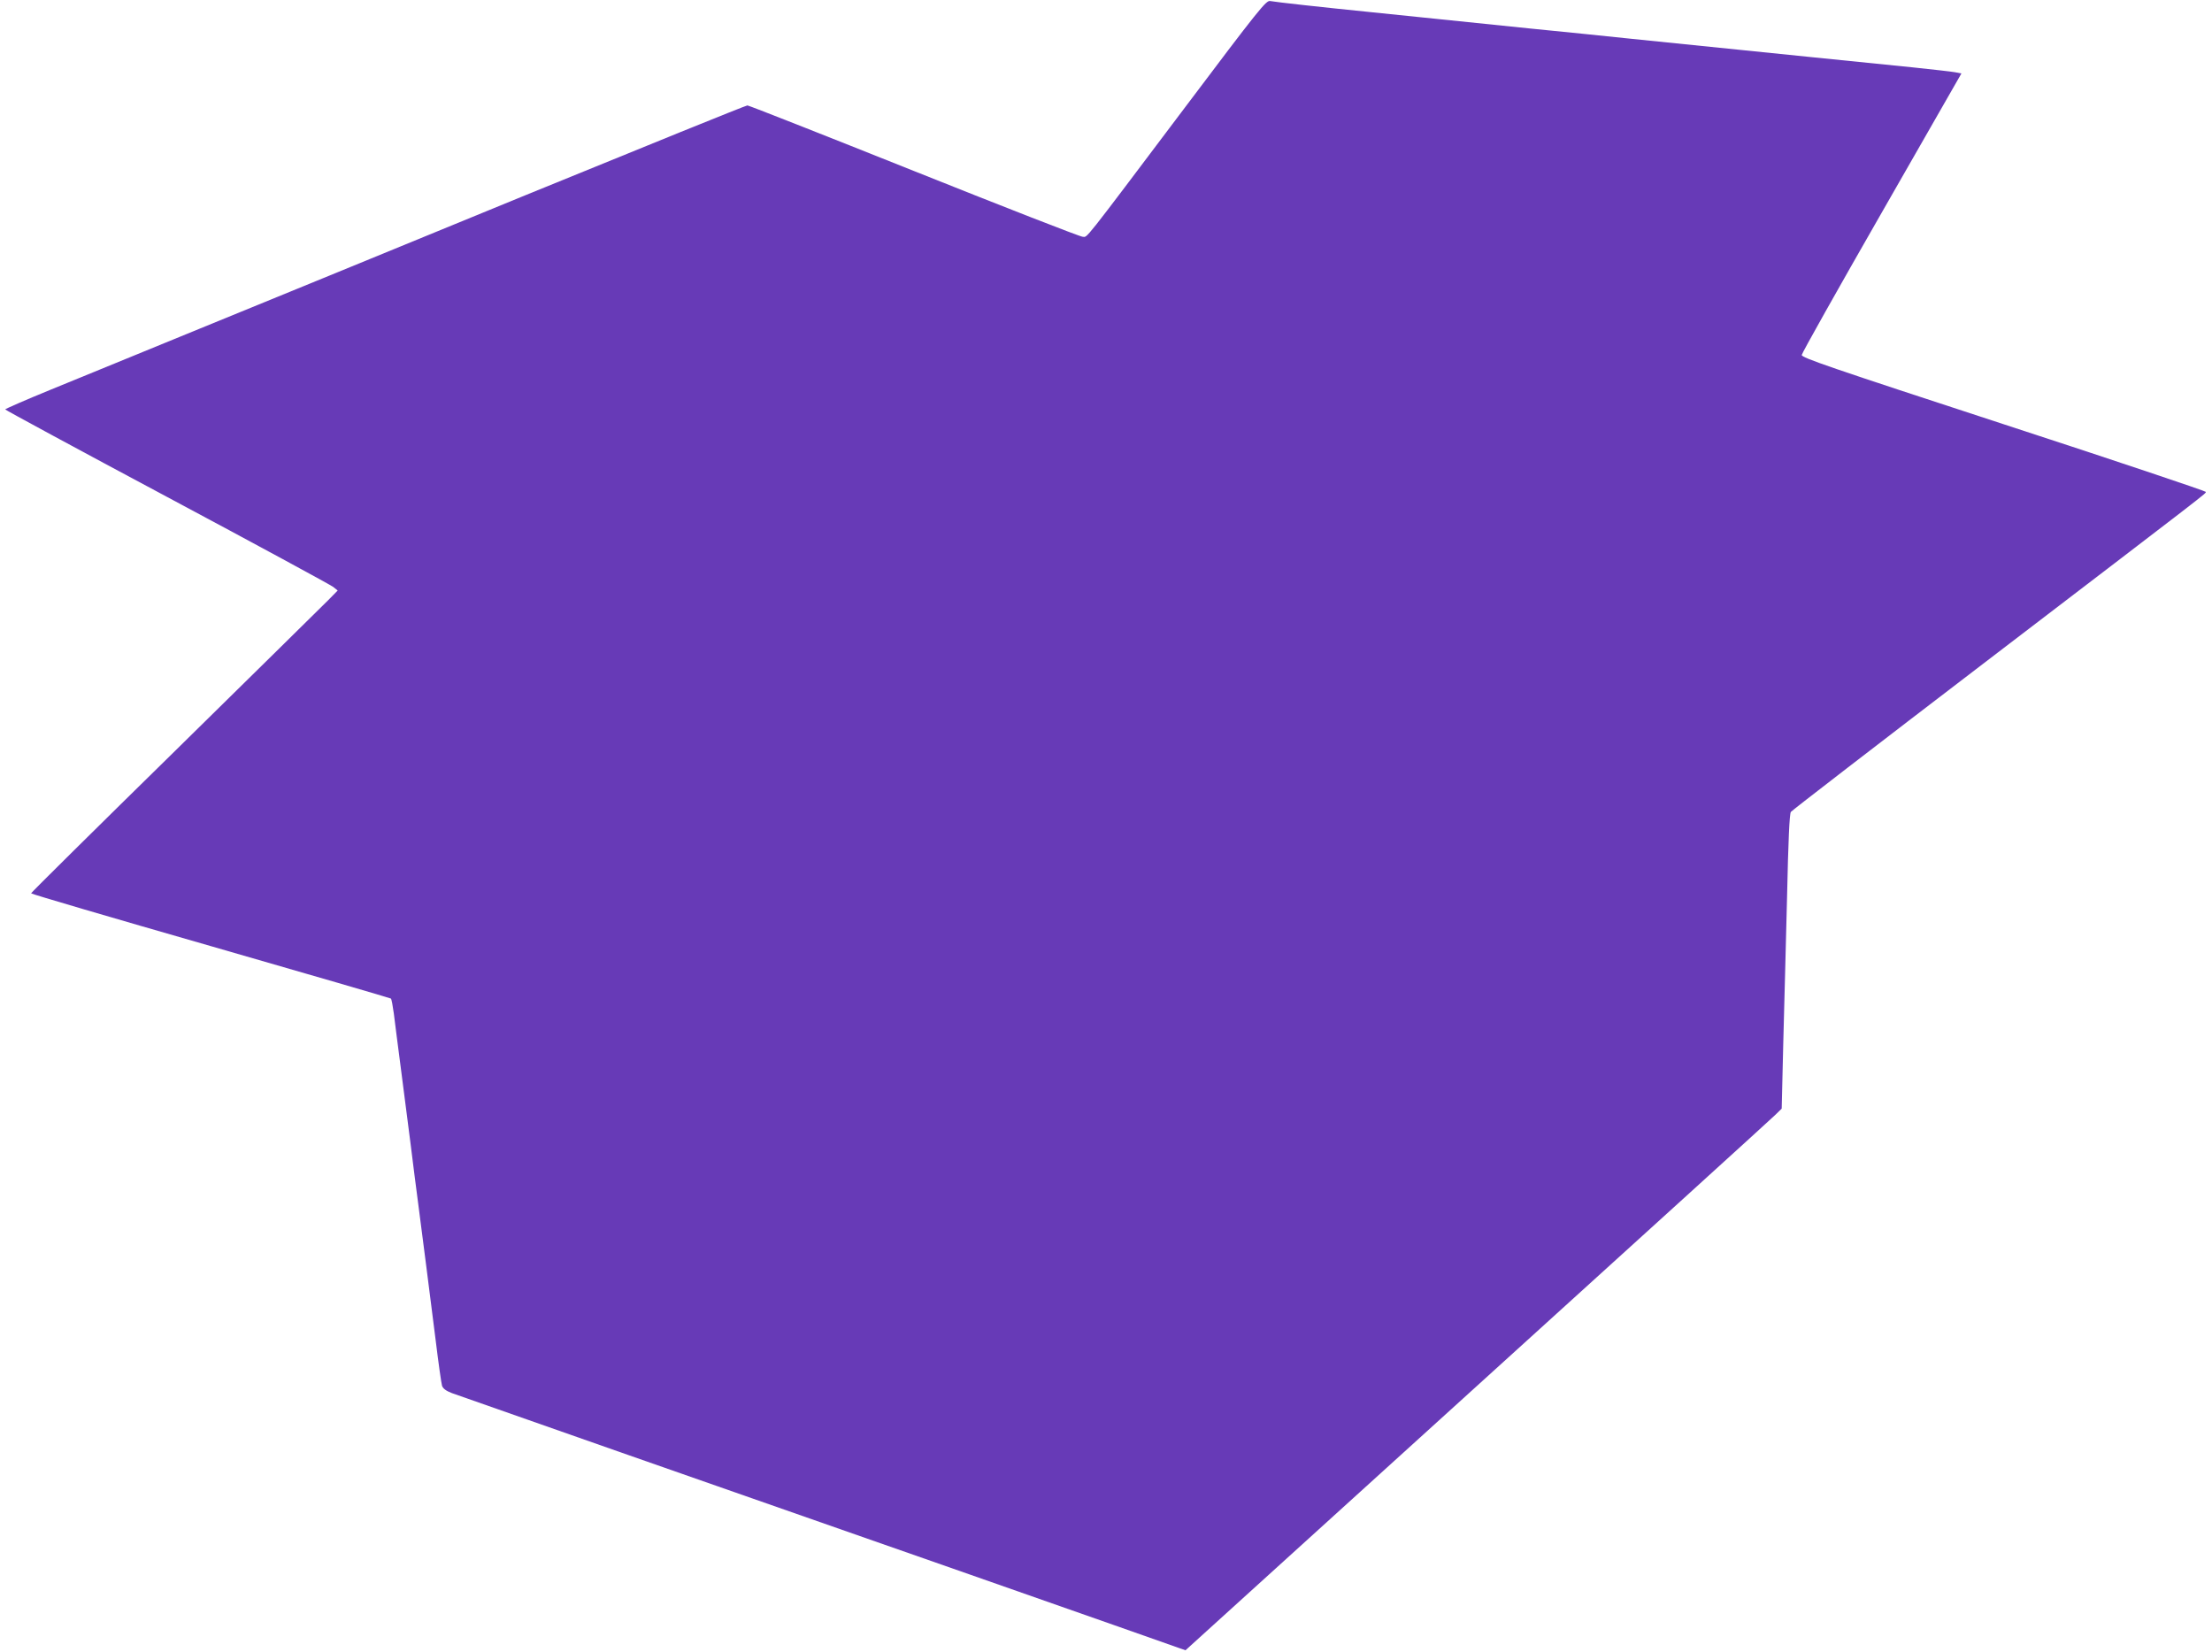
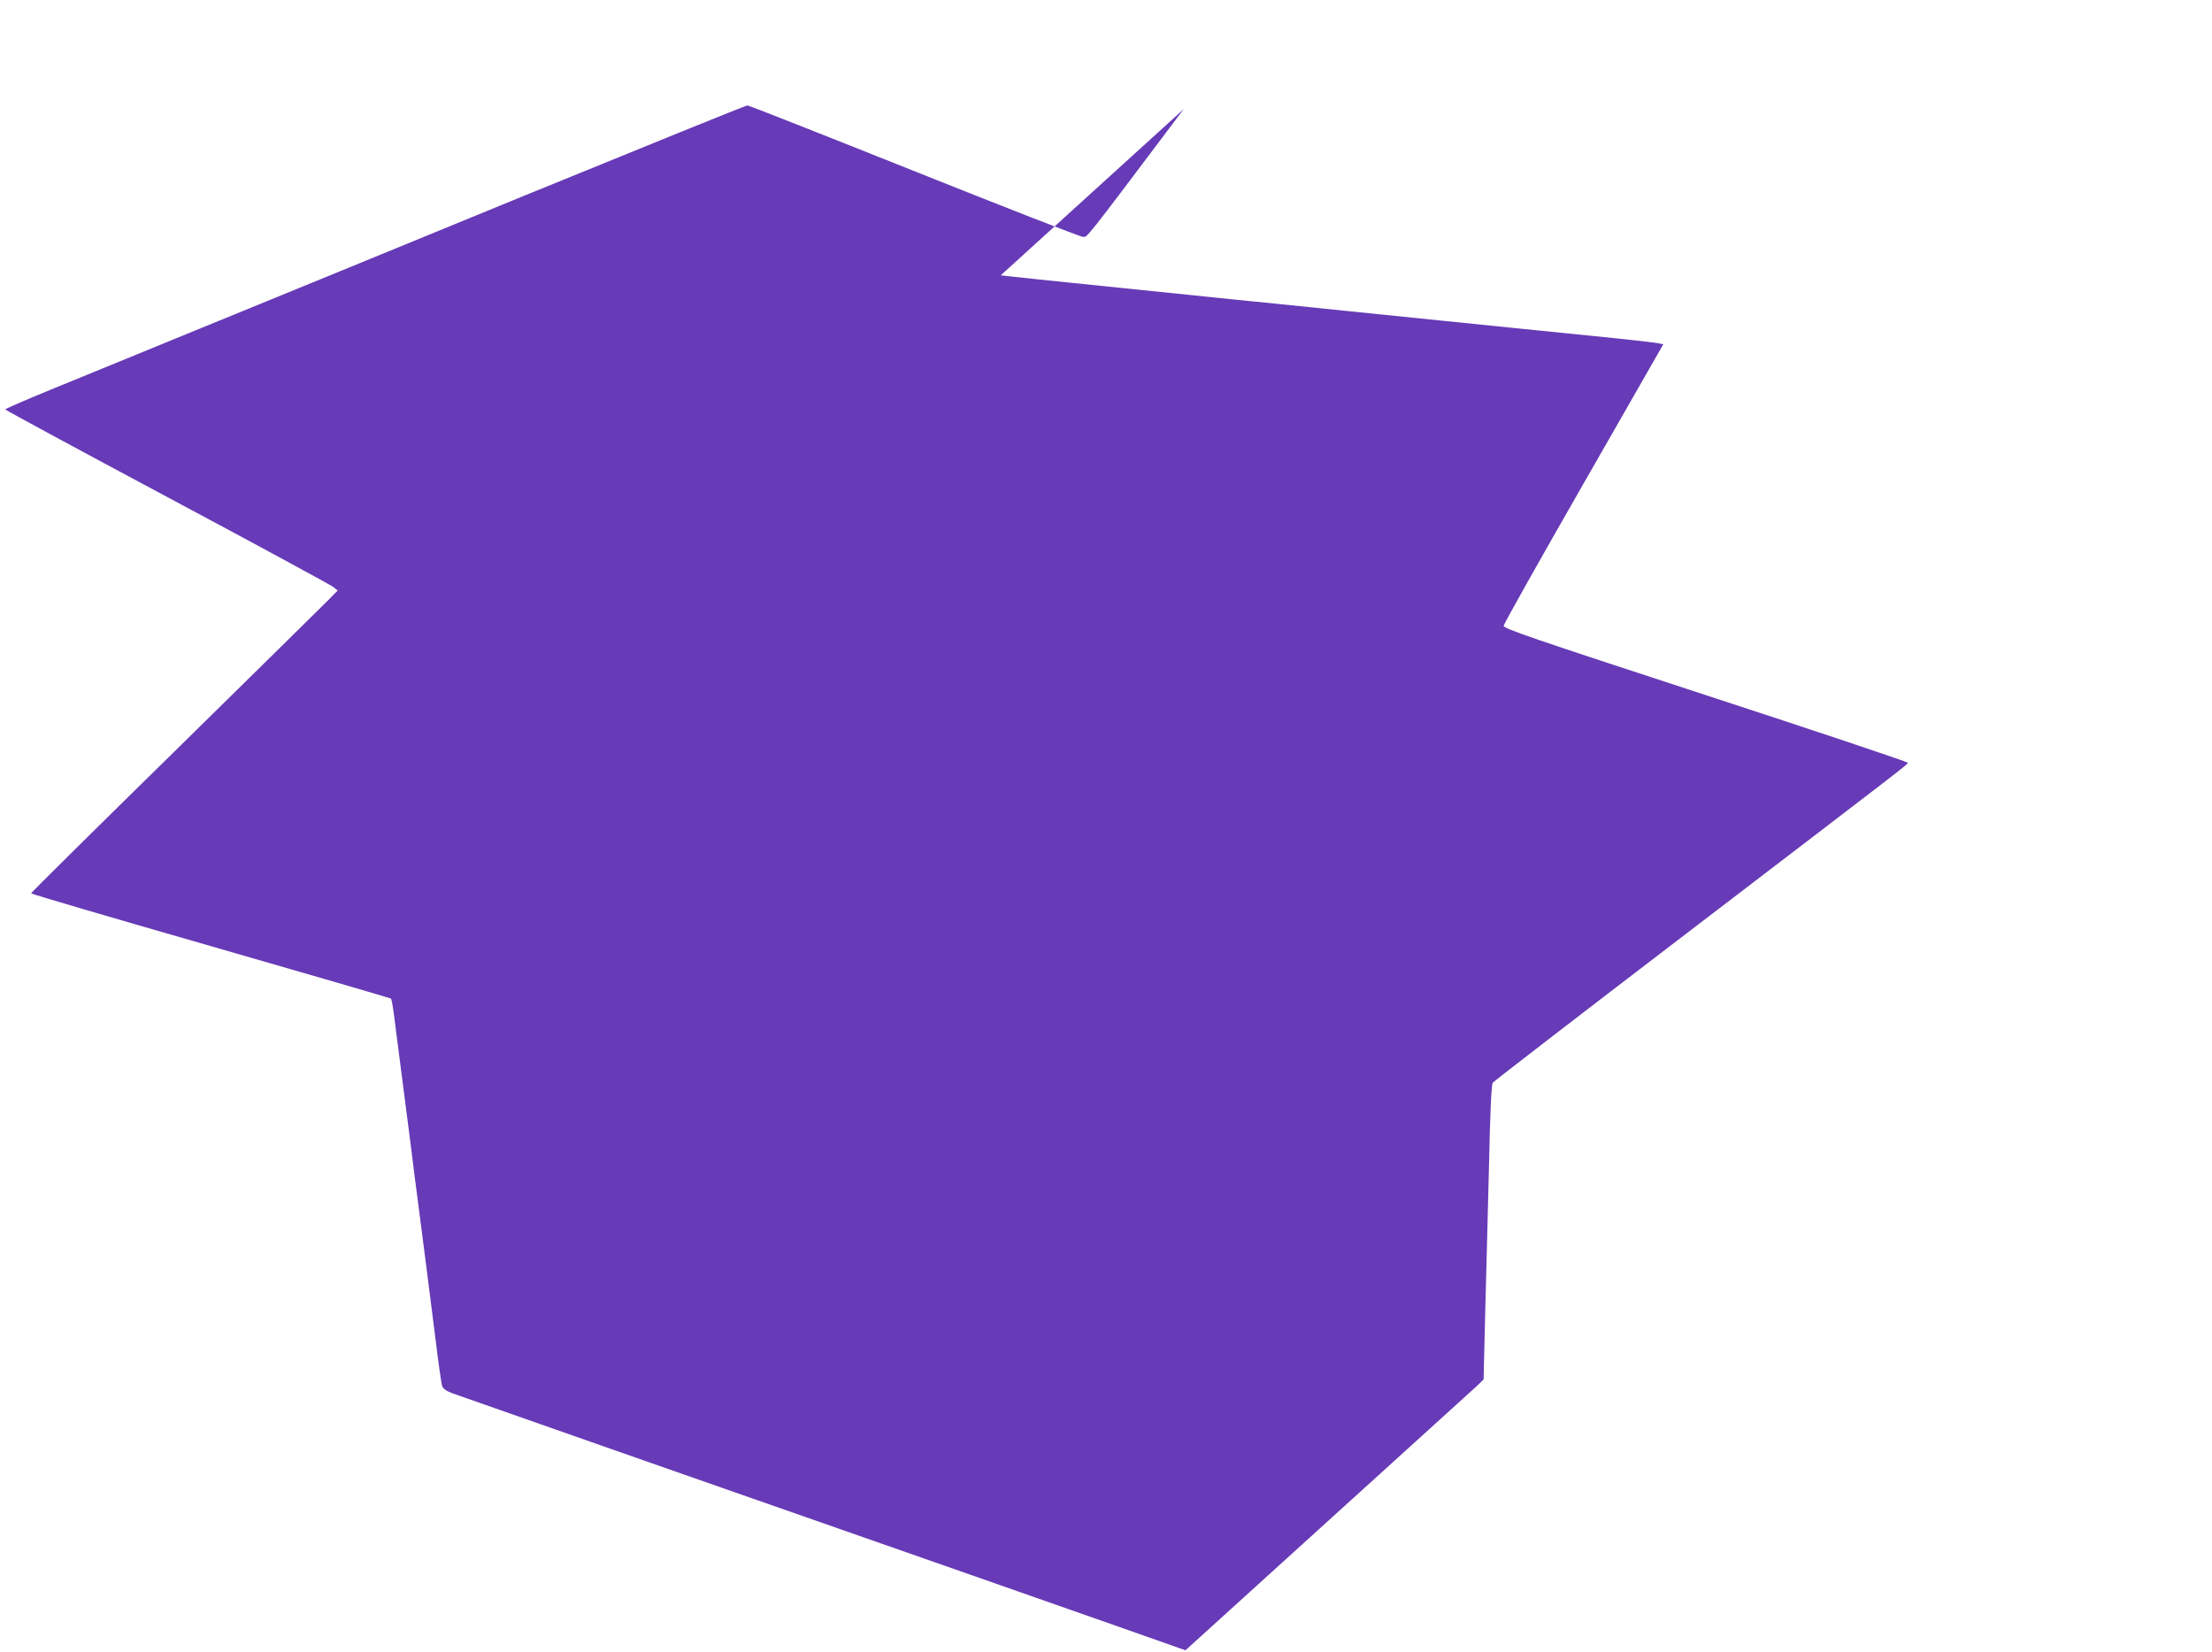
<svg xmlns="http://www.w3.org/2000/svg" version="1.0" width="1280pt" height="956pt" viewBox="0 0 1280 956" preserveAspectRatio="xMidYMid meet">
  <g transform="translate(0,956) scale(0.1,-0.1)" fill="#673ab7" stroke="none">
-     <path d="M6850 8929 c-599 -795 -555 -739 -585 -739 -14 0 -452 171 -975 380 -523 209 -957 380 -965 380 -9 0 -588 -235 -1288 -521 -699 -287 -1546 -634 -1882 -771 -335 -137 -726 -297 -867 -355 -142 -58 -258 -109 -258 -112 0 -3 421 -231 936 -506 515 -275 948 -510 962 -521 l26 -21 -54 -55 c-30 -31 -430 -423 -887 -873 -458 -449 -833 -820 -833 -824 0 -4 467 -141 1038 -305 570 -164 1040 -301 1044 -304 4 -4 11 -43 17 -87 5 -44 24 -188 41 -320 17 -132 42 -328 56 -435 13 -107 33 -262 44 -345 25 -193 63 -487 101 -790 16 -132 33 -251 37 -264 6 -16 23 -29 57 -42 28 -10 487 -171 1020 -358 1083 -378 3117 -1091 3182 -1115 l43 -15 1687 1530 c929 842 1705 1547 1725 1567 l38 37 9 375 c6 206 15 589 22 850 7 327 14 480 22 492 7 9 505 393 1107 853 1345 1028 1294 988 1294 999 1 4 -525 181 -1169 391 -1012 331 -1170 385 -1169 401 1 11 209 381 463 824 l461 805 -37 7 c-21 4 -130 16 -243 28 -291 29 -740 75 -1625 165 -132 14 -397 41 -590 60 -192 20 -433 44 -535 55 -102 10 -277 28 -390 40 -278 28 -550 58 -580 64 -23 5 -62 -43 -500 -625z" />
+     <path d="M6850 8929 c-599 -795 -555 -739 -585 -739 -14 0 -452 171 -975 380 -523 209 -957 380 -965 380 -9 0 -588 -235 -1288 -521 -699 -287 -1546 -634 -1882 -771 -335 -137 -726 -297 -867 -355 -142 -58 -258 -109 -258 -112 0 -3 421 -231 936 -506 515 -275 948 -510 962 -521 l26 -21 -54 -55 c-30 -31 -430 -423 -887 -873 -458 -449 -833 -820 -833 -824 0 -4 467 -141 1038 -305 570 -164 1040 -301 1044 -304 4 -4 11 -43 17 -87 5 -44 24 -188 41 -320 17 -132 42 -328 56 -435 13 -107 33 -262 44 -345 25 -193 63 -487 101 -790 16 -132 33 -251 37 -264 6 -16 23 -29 57 -42 28 -10 487 -171 1020 -358 1083 -378 3117 -1091 3182 -1115 l43 -15 1687 1530 l38 37 9 375 c6 206 15 589 22 850 7 327 14 480 22 492 7 9 505 393 1107 853 1345 1028 1294 988 1294 999 1 4 -525 181 -1169 391 -1012 331 -1170 385 -1169 401 1 11 209 381 463 824 l461 805 -37 7 c-21 4 -130 16 -243 28 -291 29 -740 75 -1625 165 -132 14 -397 41 -590 60 -192 20 -433 44 -535 55 -102 10 -277 28 -390 40 -278 28 -550 58 -580 64 -23 5 -62 -43 -500 -625z" />
  </g>
</svg>